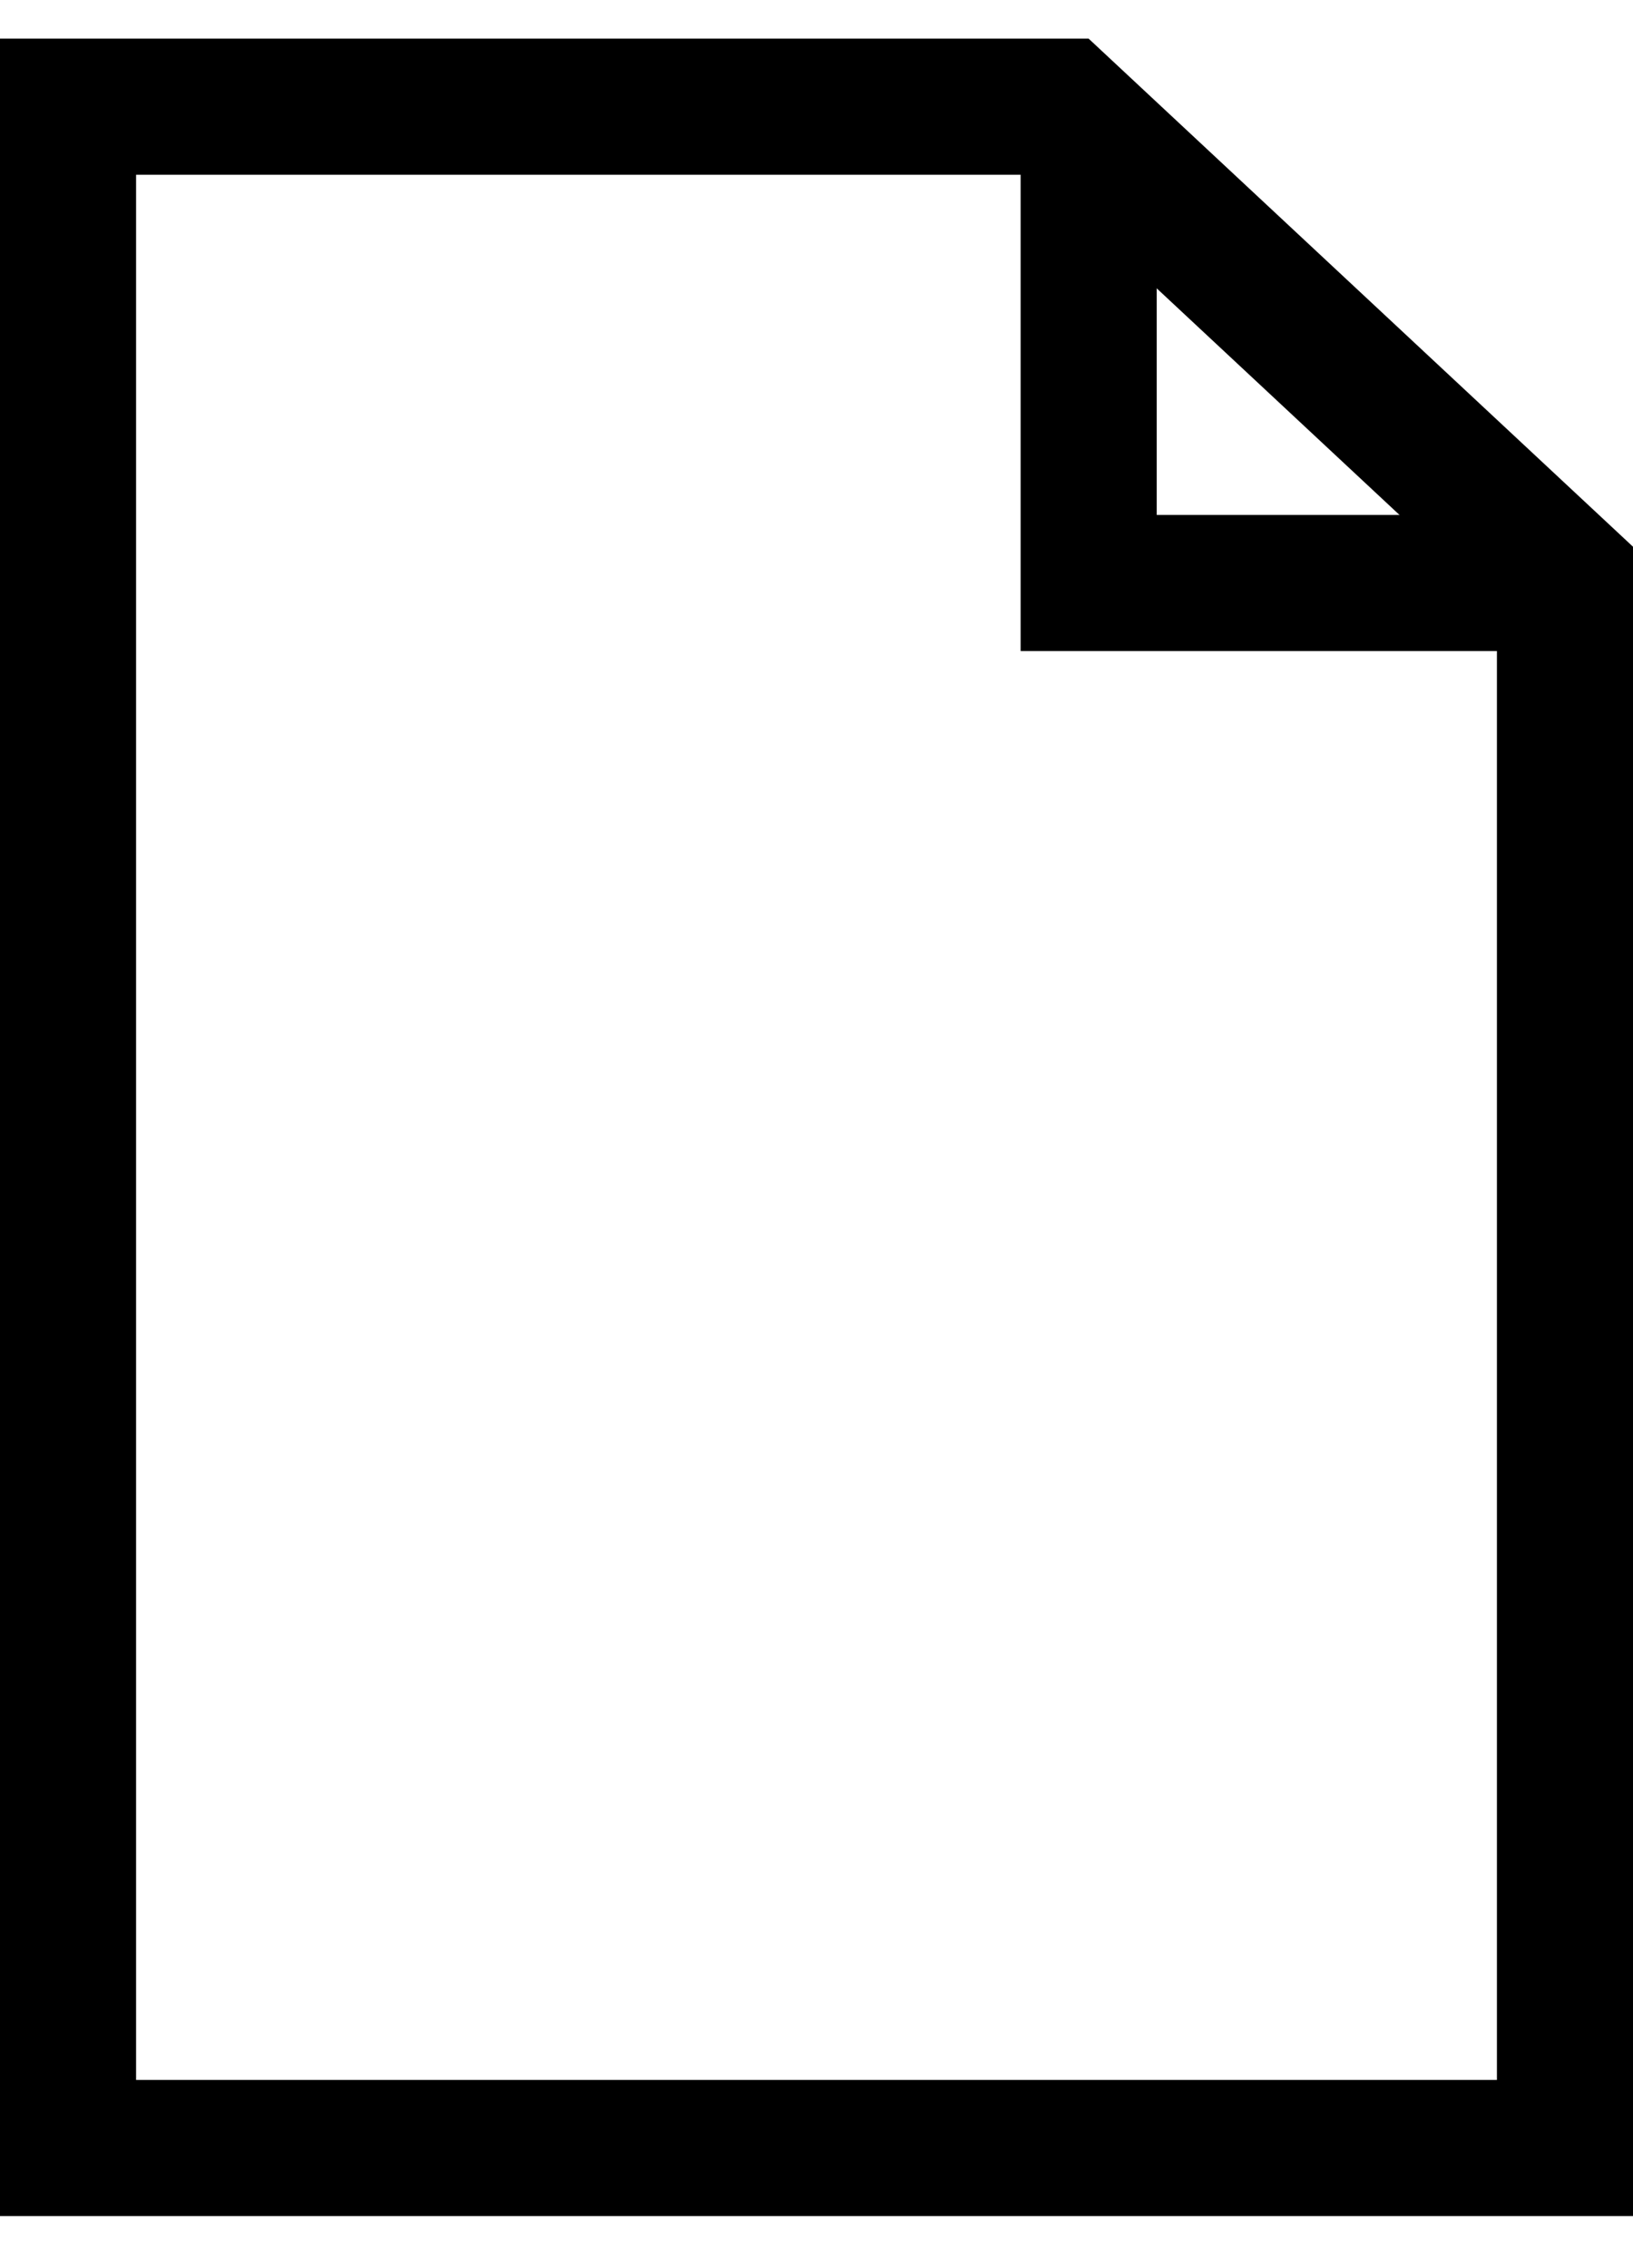
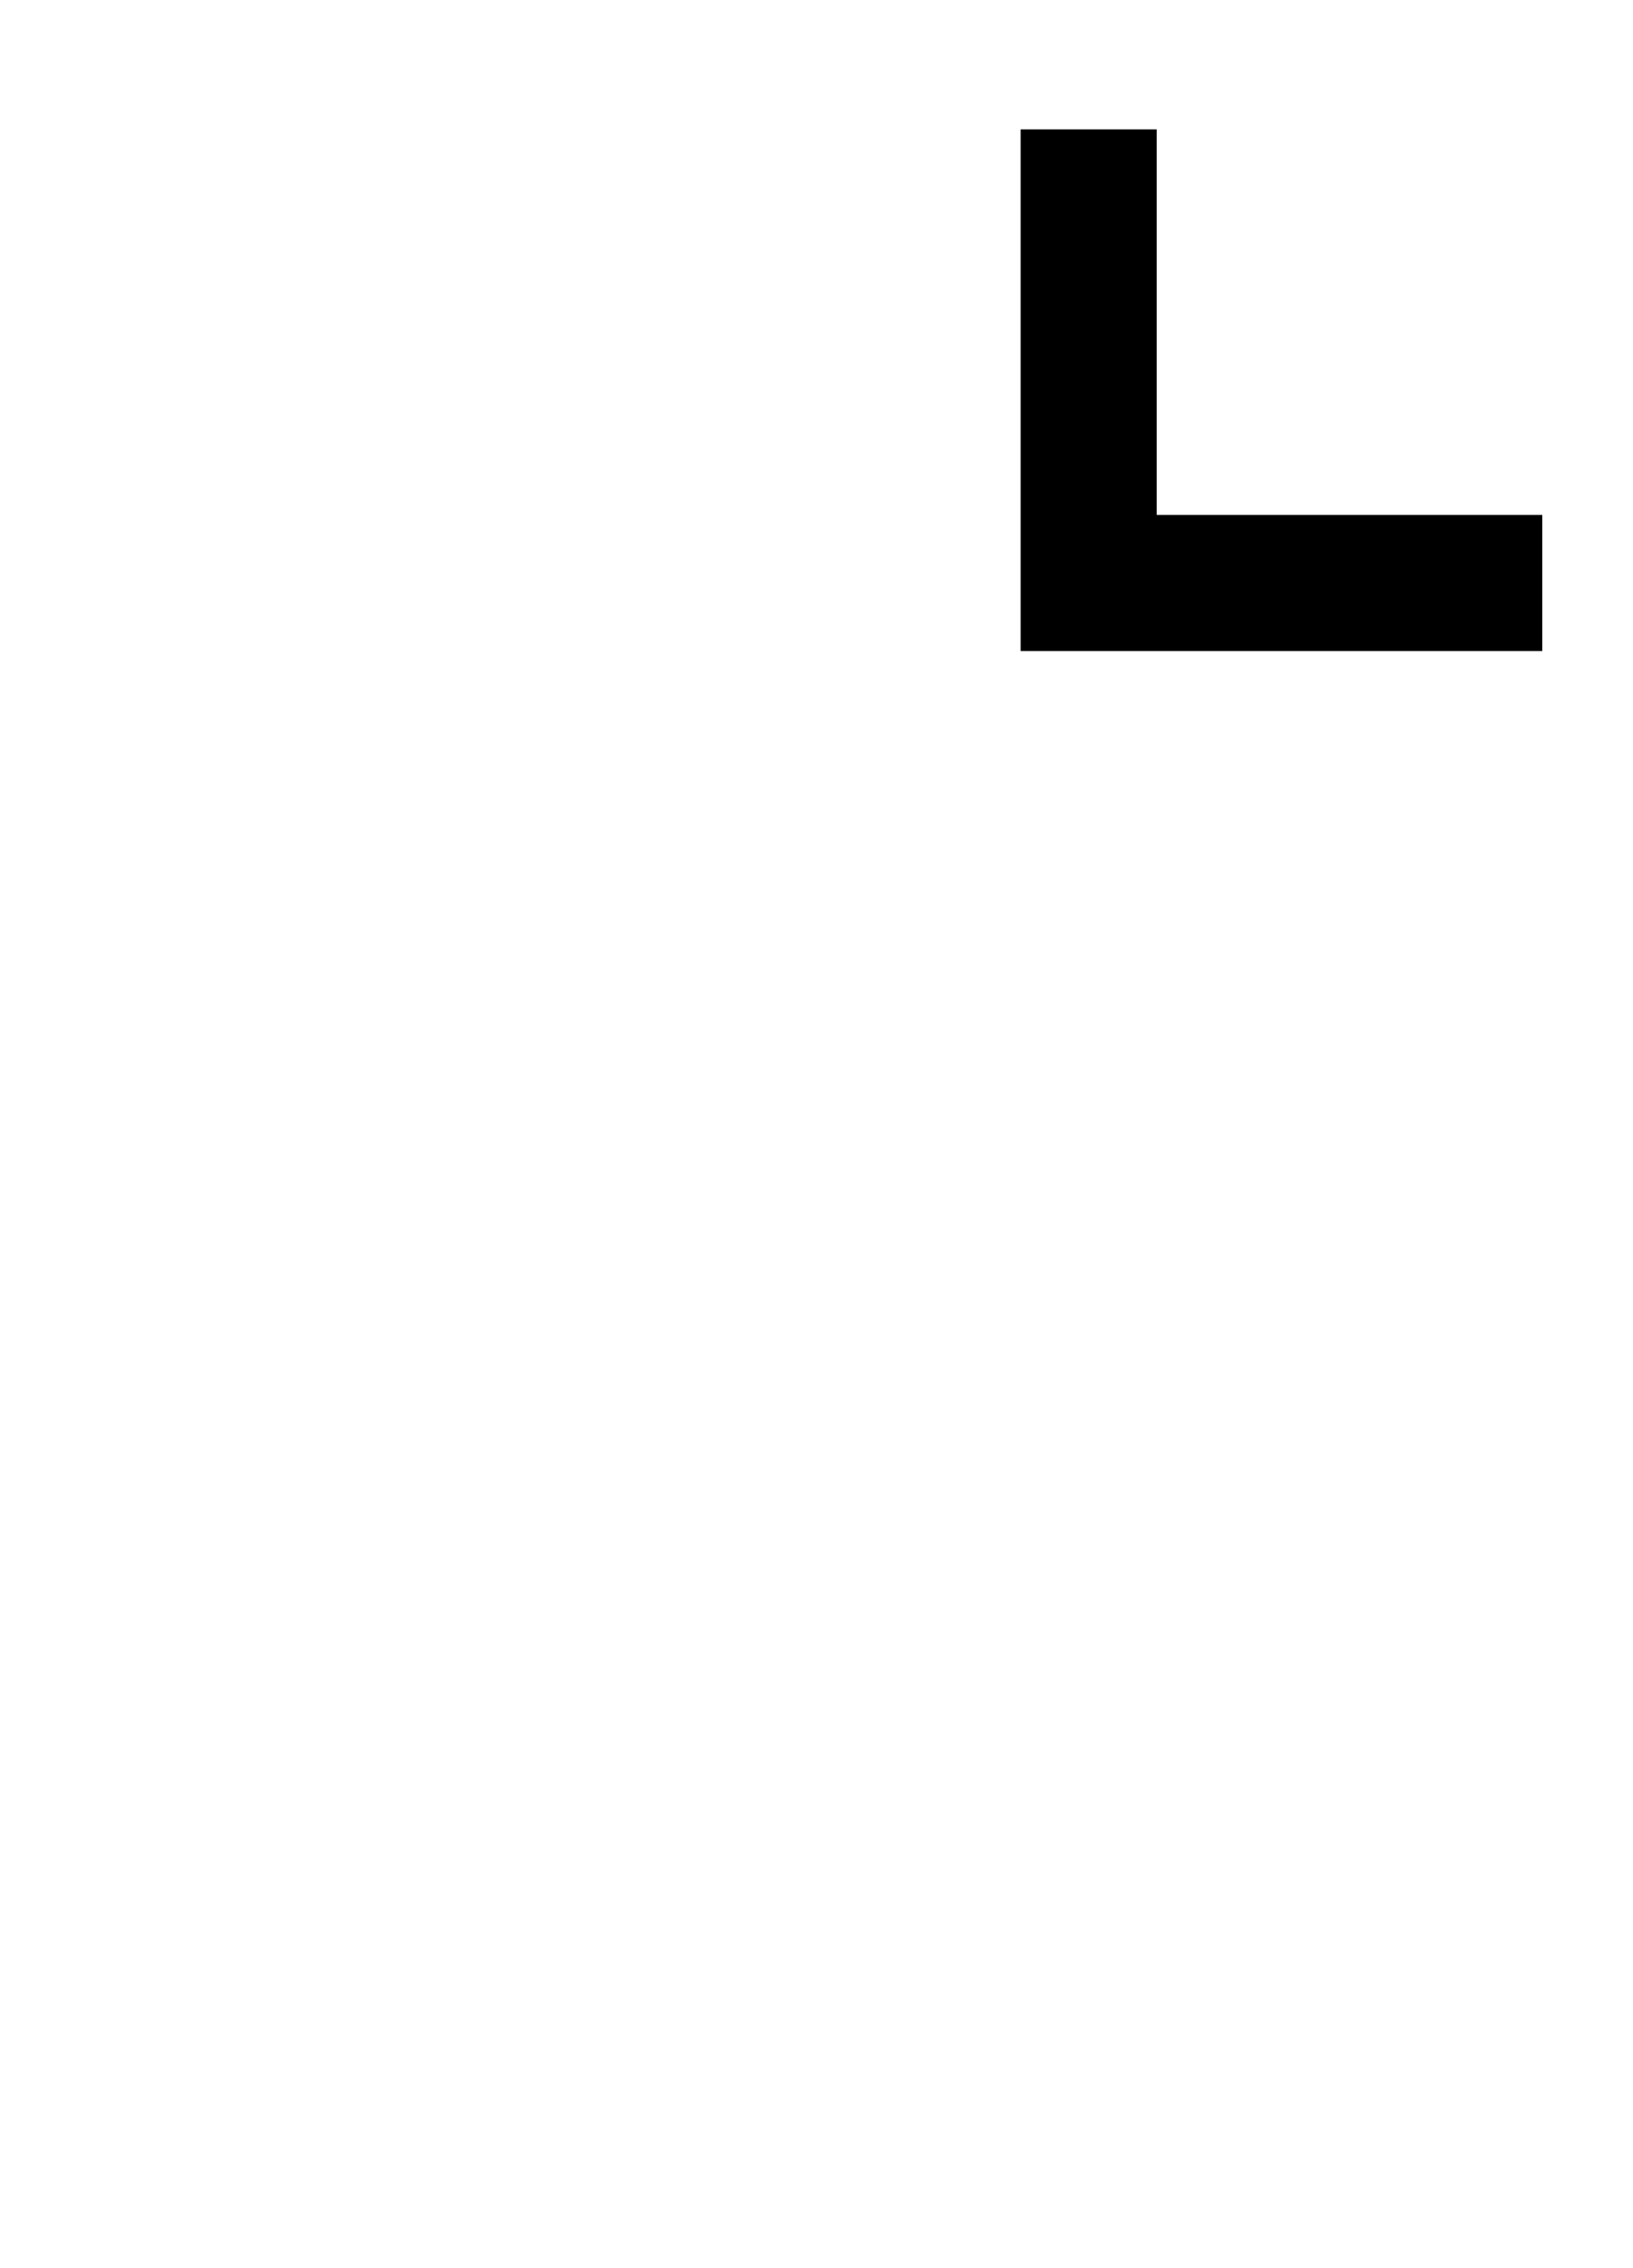
<svg xmlns="http://www.w3.org/2000/svg" width="18" height="25" viewBox="0 0 18 25" fill="none">
-   <path d="M0.75 1.176H11.704L17.25 6.352V23.676H0.75V1.176Z" stroke="black" stroke-width="1.5" />
  <path d="M12 1.426V6.426H17" stroke="black" stroke-width="1.5" />
</svg>